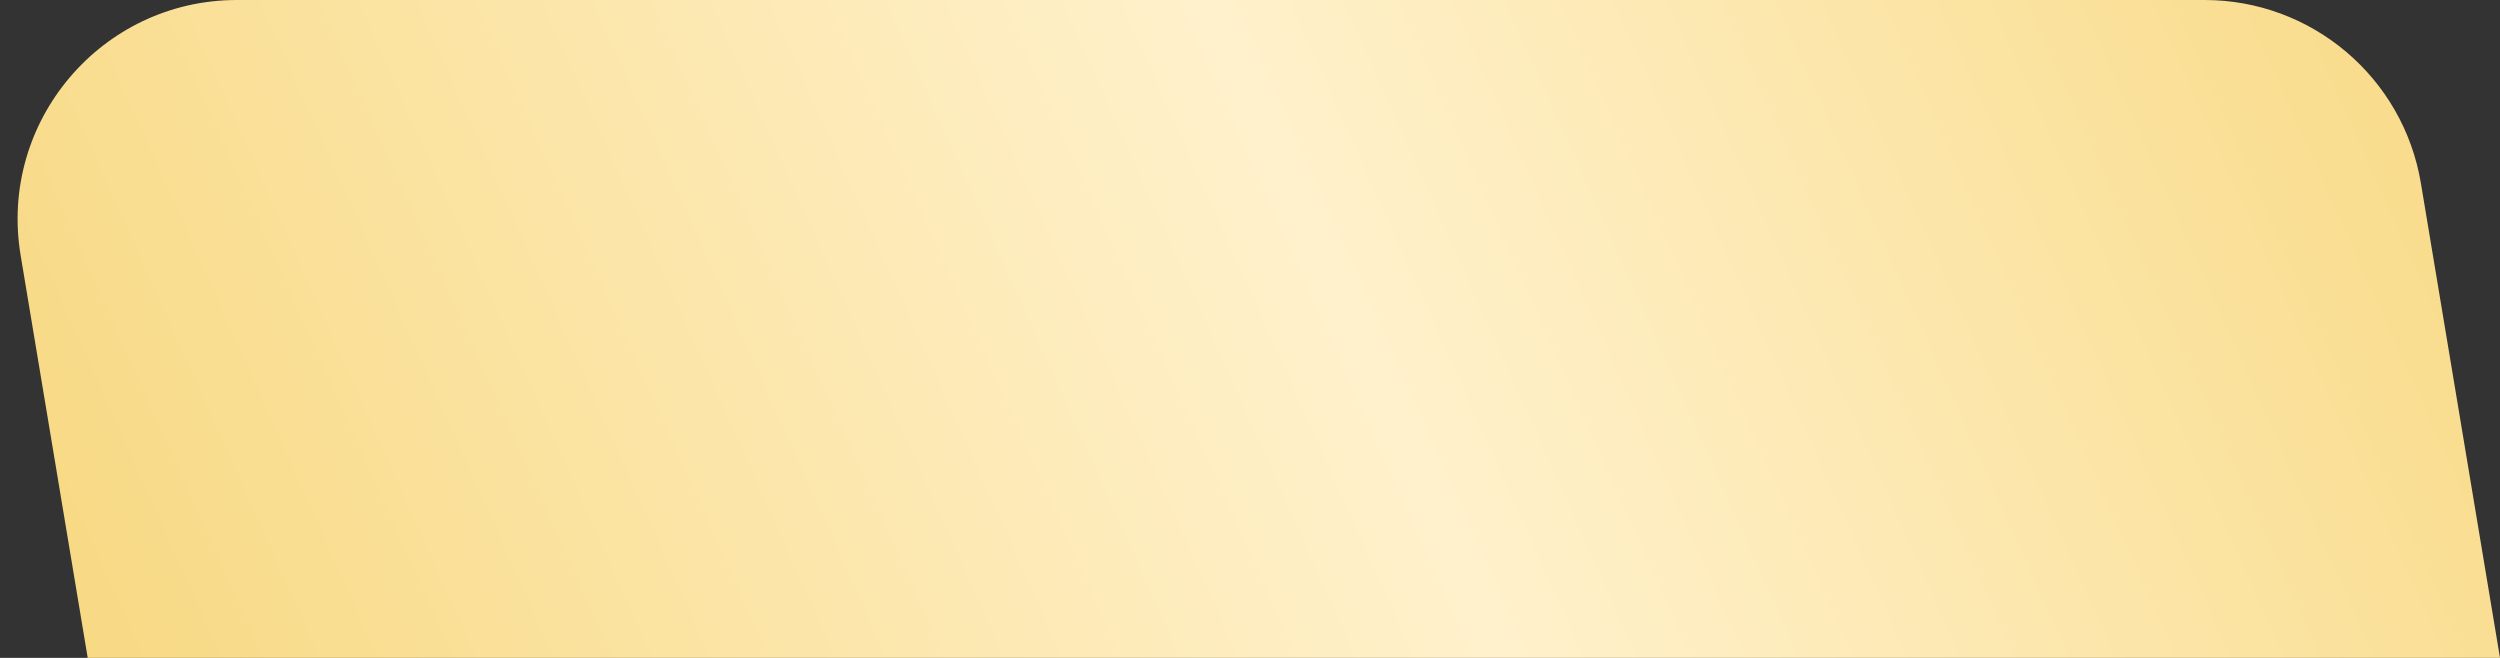
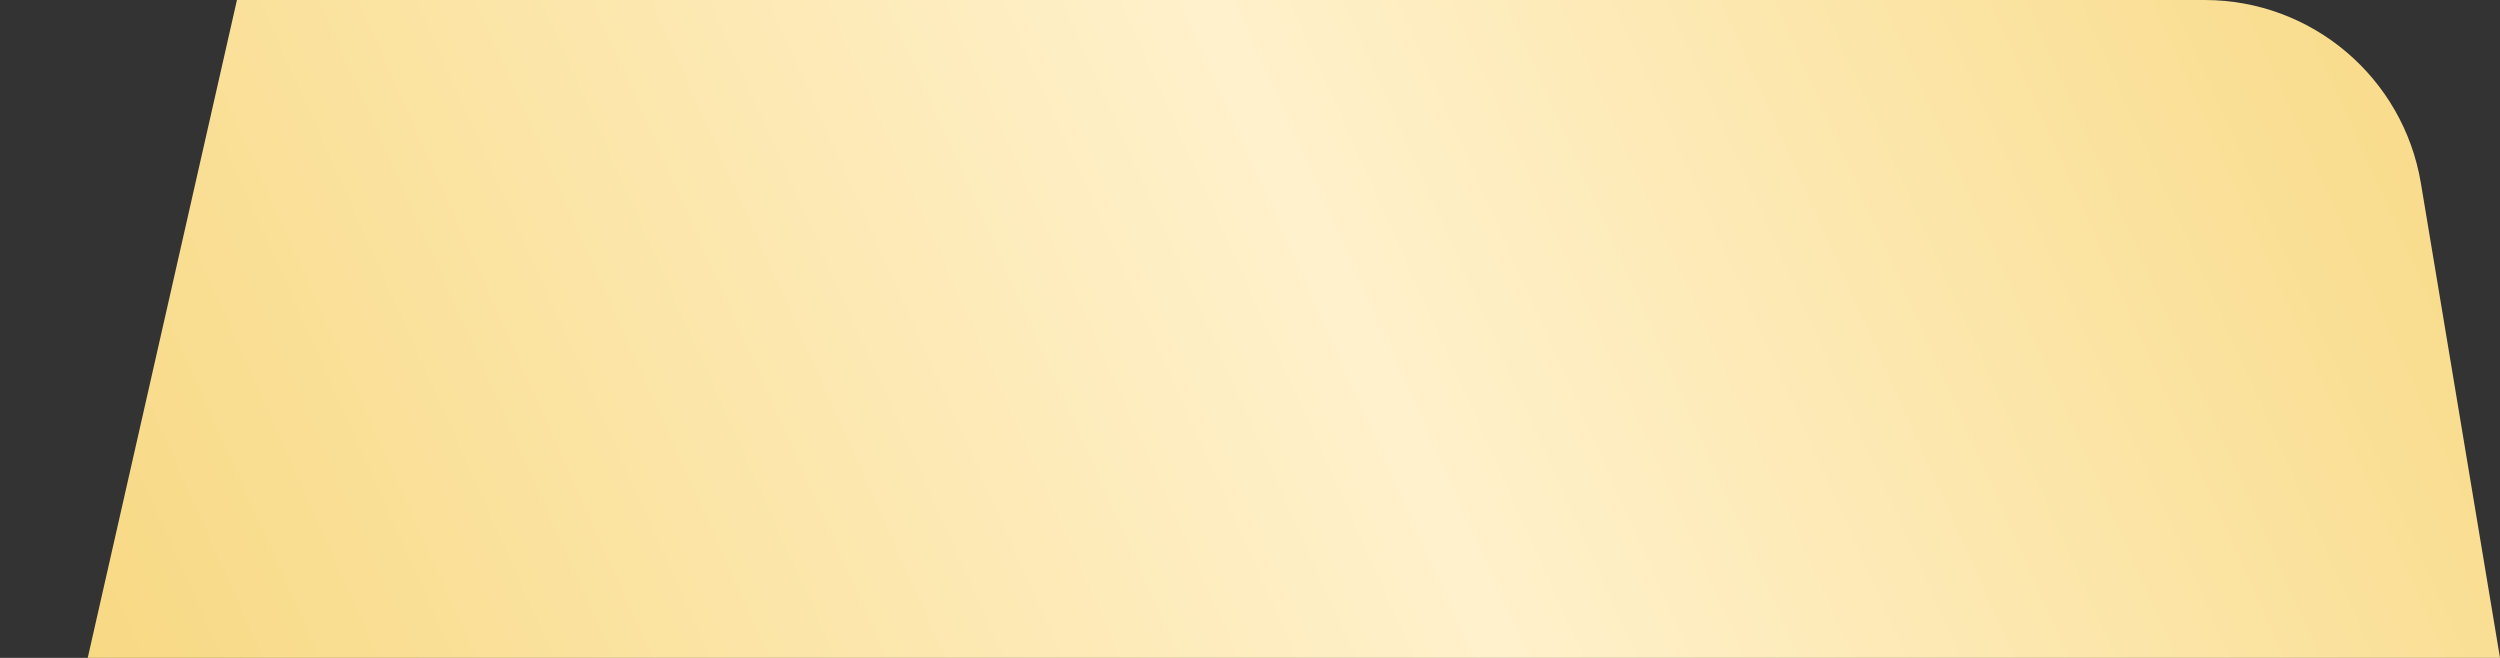
<svg xmlns="http://www.w3.org/2000/svg" width="114" height="30" viewBox="0 0 114 30" fill="none">
  <rect x="0" y="0" width="114" height="30" fill="#333333" stroke="none" />
-   <path d="M110.393 8.356C109.589 3.534 105.417 0 100.529 0H10.805C4.625 0 -0.075 5.549 0.941 11.644L4 30H114L110.393 8.356Z" fill="url(#paint0_linear_59_85)" />
+   <path d="M110.393 8.356C109.589 3.534 105.417 0 100.529 0H10.805L4 30H114L110.393 8.356Z" fill="url(#paint0_linear_59_85)" />
  <defs>
    <linearGradient id="paint0_linear_59_85" x1="119" y1="-1.65171e-05" x2="7.862" y2="49.784" gradientUnits="userSpaceOnUse">
      <stop stop-color="#F7D77E" />
      <stop offset="0.479" stop-color="#FFF1CC" />
      <stop offset="1" stop-color="#F7D77E" />
    </linearGradient>
  </defs>
</svg>